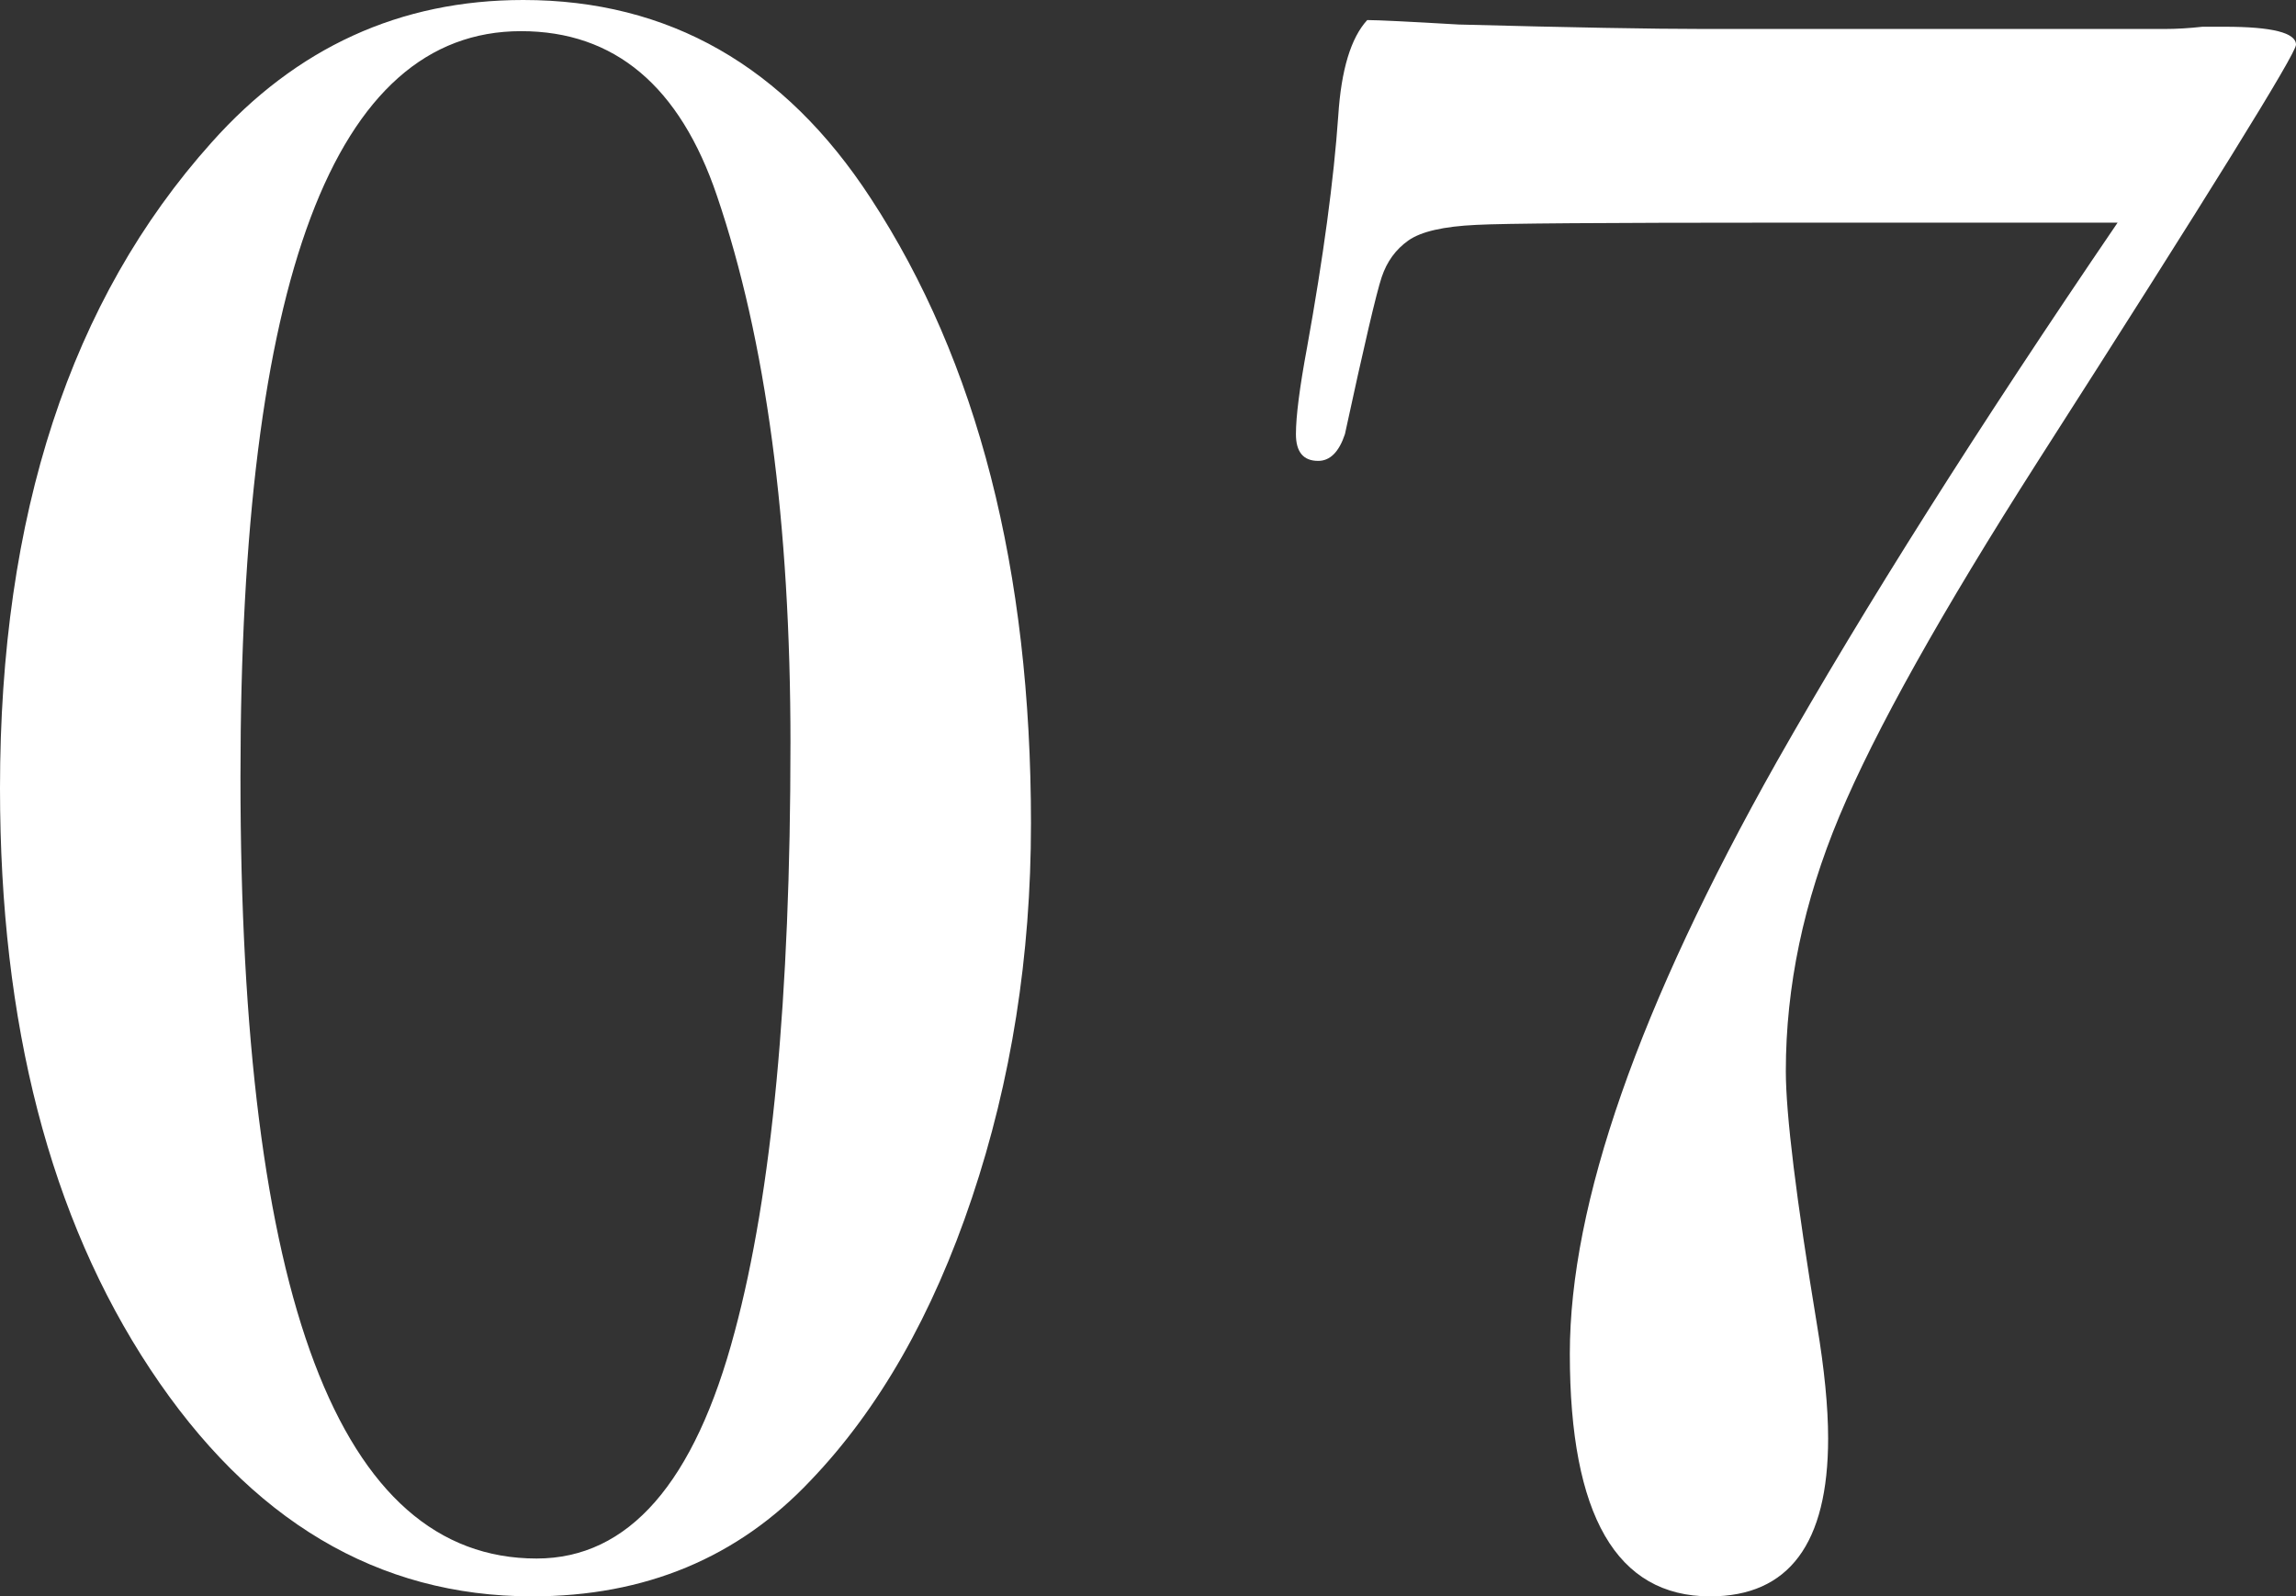
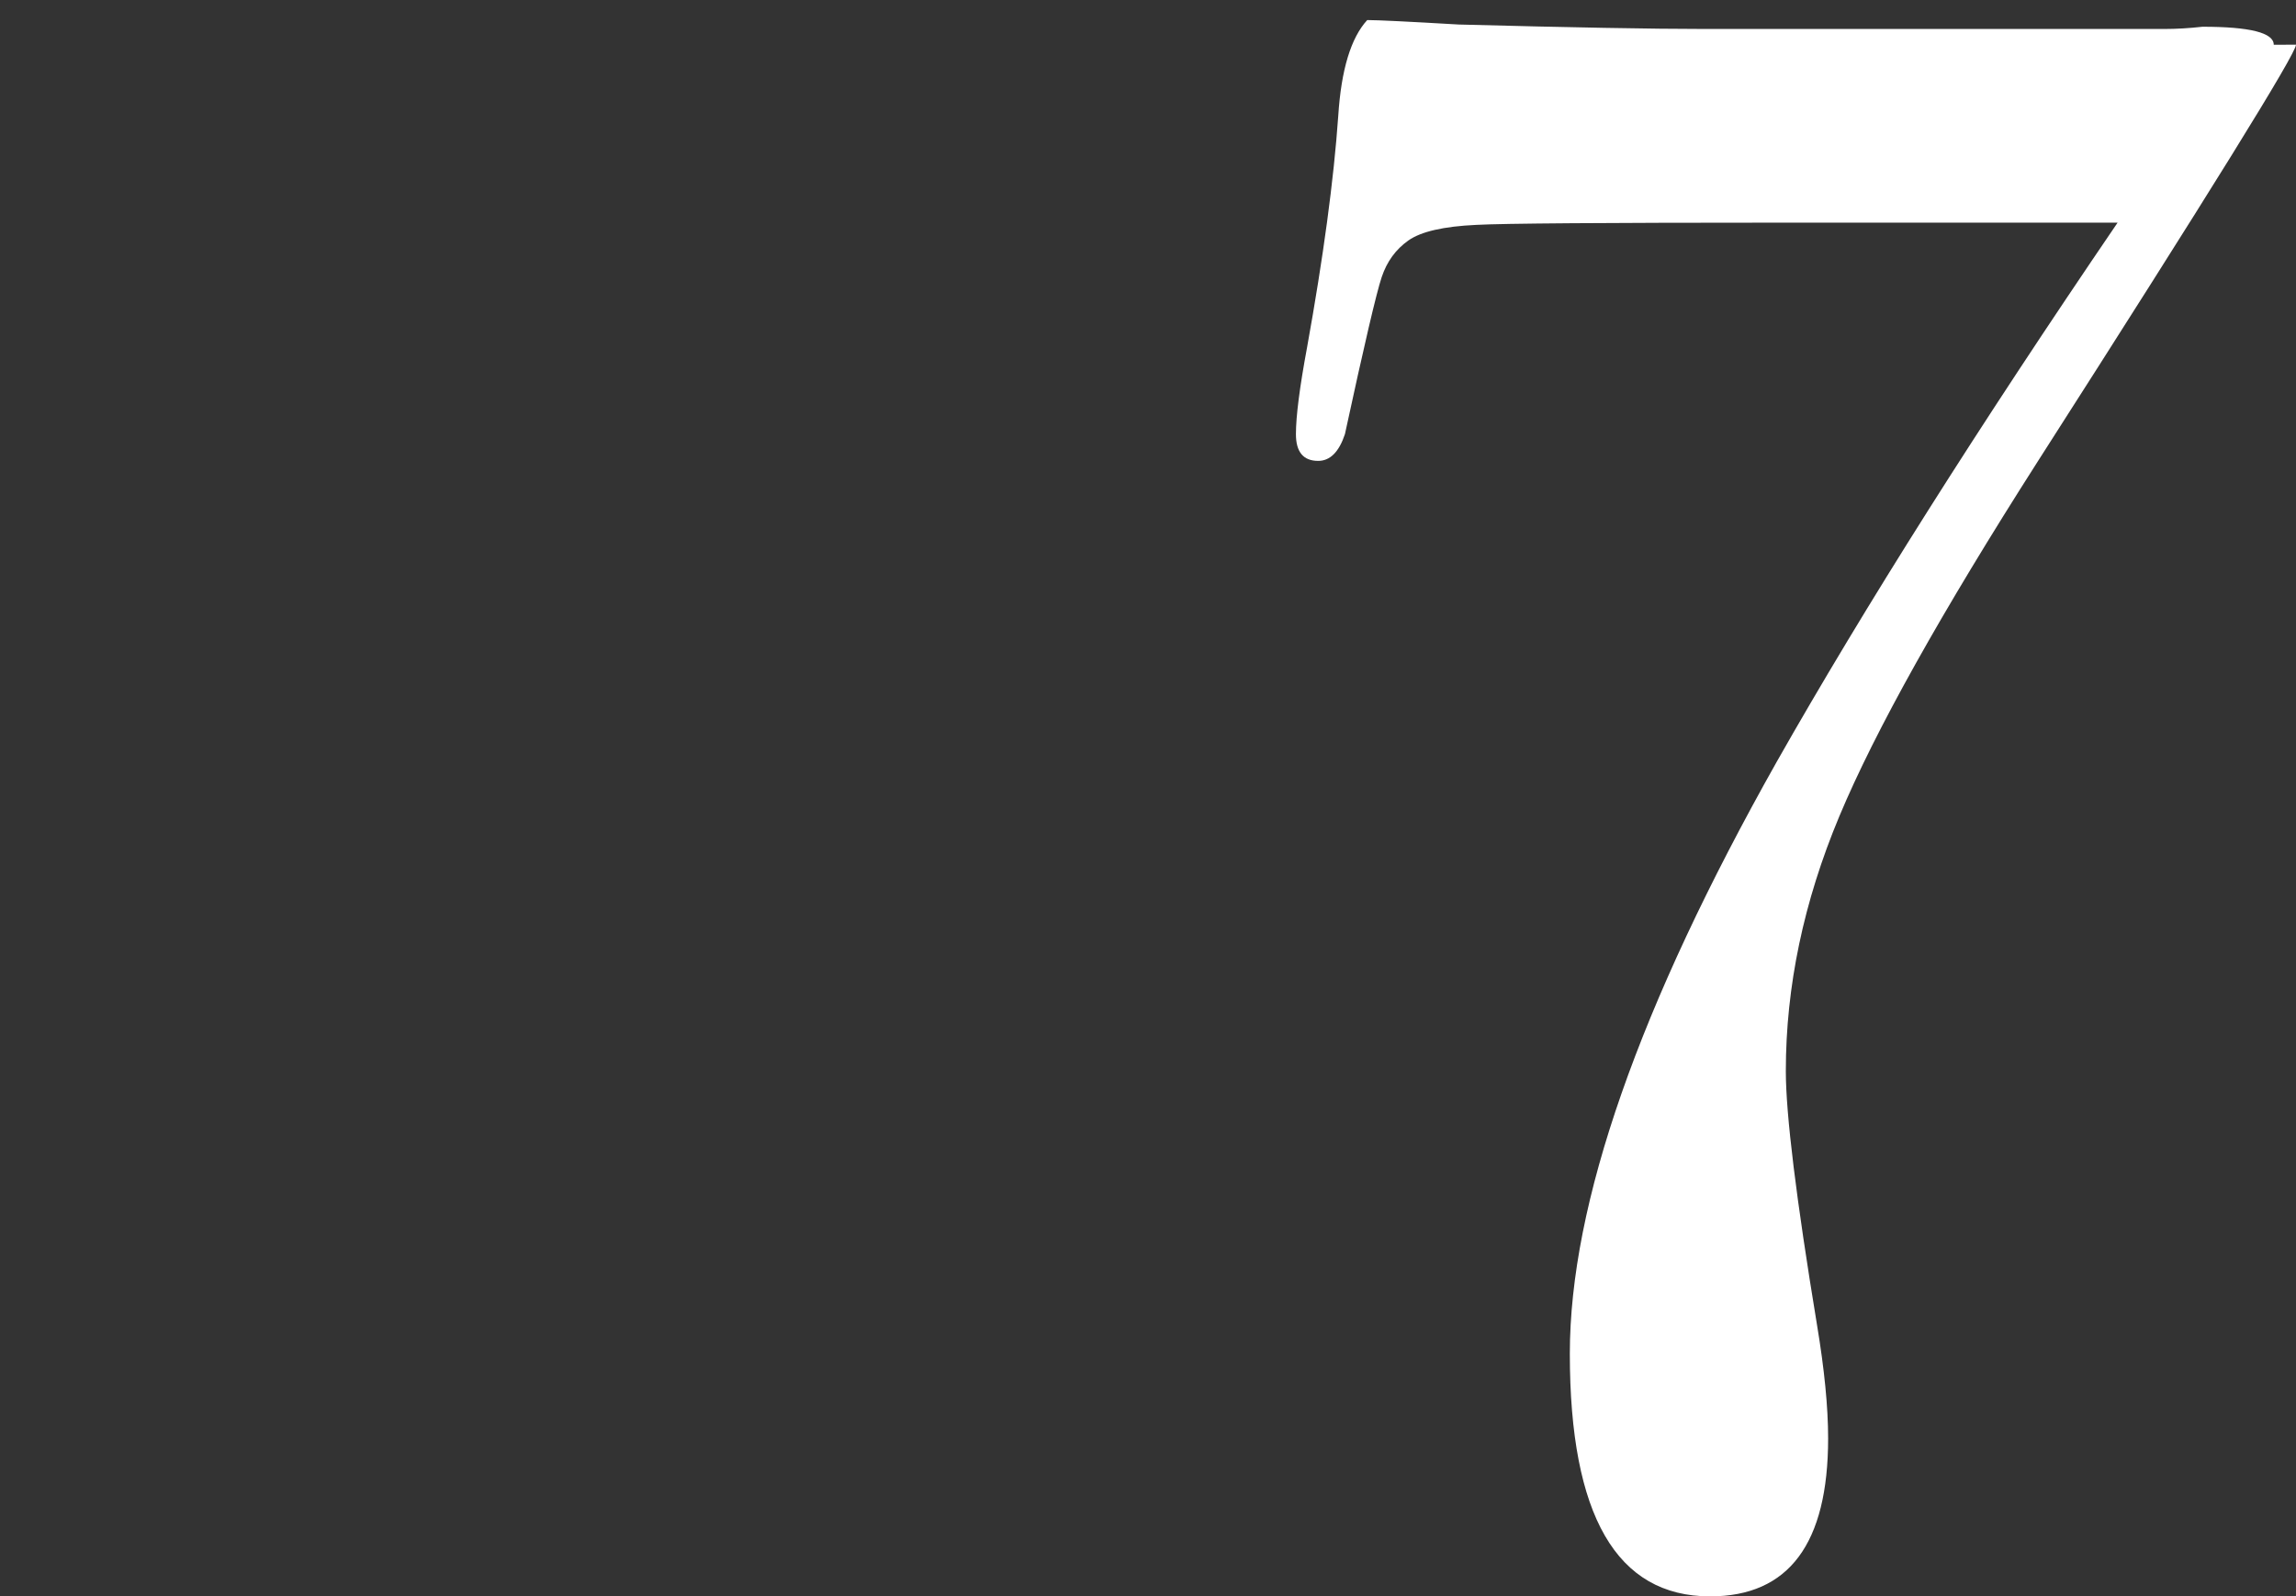
<svg xmlns="http://www.w3.org/2000/svg" id="_レイヤー_2" width="154.919" height="107.725" viewBox="0 0 154.919 107.725">
  <rect x="0" y="0" width="154.919" height="107.725" fill="#333333" stroke="none" />
  <defs>
    <style>.cls-1{fill:#fff;}</style>
  </defs>
  <g id="_ストーリー写真">
    <g>
-       <path class="cls-1" d="m69.563,55.59c0,8.916-1.329,17.33-3.982,25.241-2.654,7.914-6.286,14.273-10.893,19.081-4.908,5.209-11.169,7.812-18.779,7.812-10.419,0-19.006-5.108-25.768-15.325C3.381,82.183,0,69.112,0,53.186,0,34.758,4.757,20.233,14.273,9.616,19.983,3.207,26.993,0,35.308,0c9.814,0,17.628,4.458,23.438,13.372,7.213,11.02,10.818,25.091,10.818,42.219Zm-16.227-5.409c0-14.923-1.652-27.243-4.958-36.96-2.505-7.411-6.911-11.118-13.222-11.118-12.621,0-18.931,16.778-18.931,50.332,0,35.157,6.66,52.736,19.982,52.736,6.21,0,10.667-5.108,13.372-15.325,2.502-9.315,3.756-22.537,3.756-39.665Z" />
-       <path class="cls-1" d="m154.919,3.017c0,.601-5.805,9.97-17.414,28.105-6.523,10.214-10.988,18.201-13.397,23.957-2.409,5.758-3.612,11.491-3.612,17.198,0,2.906.699,8.613,2.103,17.123.501,3.005.751,5.559.751,7.66,0,7.11-2.654,10.665-7.963,10.665-6.31,0-9.465-5.458-9.465-16.376,0-10.116,4.658-23.438,13.973-39.965,5.908-10.416,13.571-22.537,22.987-36.359h-22.837c-11.82,0-18.631.051-20.434.15-2.204.101-3.732.451-4.582,1.052-.853.601-1.453,1.427-1.803,2.479-.353,1.052-1.179,4.583-2.479,10.592-.401,1.202-1.003,1.803-1.803,1.803-1.003,0-1.503-.601-1.503-1.803,0-1.202.249-3.155.752-5.859,1.101-6.108,1.803-11.318,2.104-15.625.199-3.104.852-5.258,1.955-6.46.699,0,2.754.101,6.16.3,7.615.202,13.125.301,16.531.301h31.109c.801,0,1.653-.049,2.555-.15h1.502c3.207,0,4.811.406,4.811,1.214Z" />
+       <path class="cls-1" d="m154.919,3.017c0,.601-5.805,9.97-17.414,28.105-6.523,10.214-10.988,18.201-13.397,23.957-2.409,5.758-3.612,11.491-3.612,17.198,0,2.906.699,8.613,2.103,17.123.501,3.005.751,5.559.751,7.66,0,7.11-2.654,10.665-7.963,10.665-6.31,0-9.465-5.458-9.465-16.376,0-10.116,4.658-23.438,13.973-39.965,5.908-10.416,13.571-22.537,22.987-36.359h-22.837c-11.82,0-18.631.051-20.434.15-2.204.101-3.732.451-4.582,1.052-.853.601-1.453,1.427-1.803,2.479-.353,1.052-1.179,4.583-2.479,10.592-.401,1.202-1.003,1.803-1.803,1.803-1.003,0-1.503-.601-1.503-1.803,0-1.202.249-3.155.752-5.859,1.101-6.108,1.803-11.318,2.104-15.625.199-3.104.852-5.258,1.955-6.46.699,0,2.754.101,6.16.3,7.615.202,13.125.301,16.531.301h31.109c.801,0,1.653-.049,2.555-.15c3.207,0,4.811.406,4.811,1.214Z" />
    </g>
  </g>
</svg>